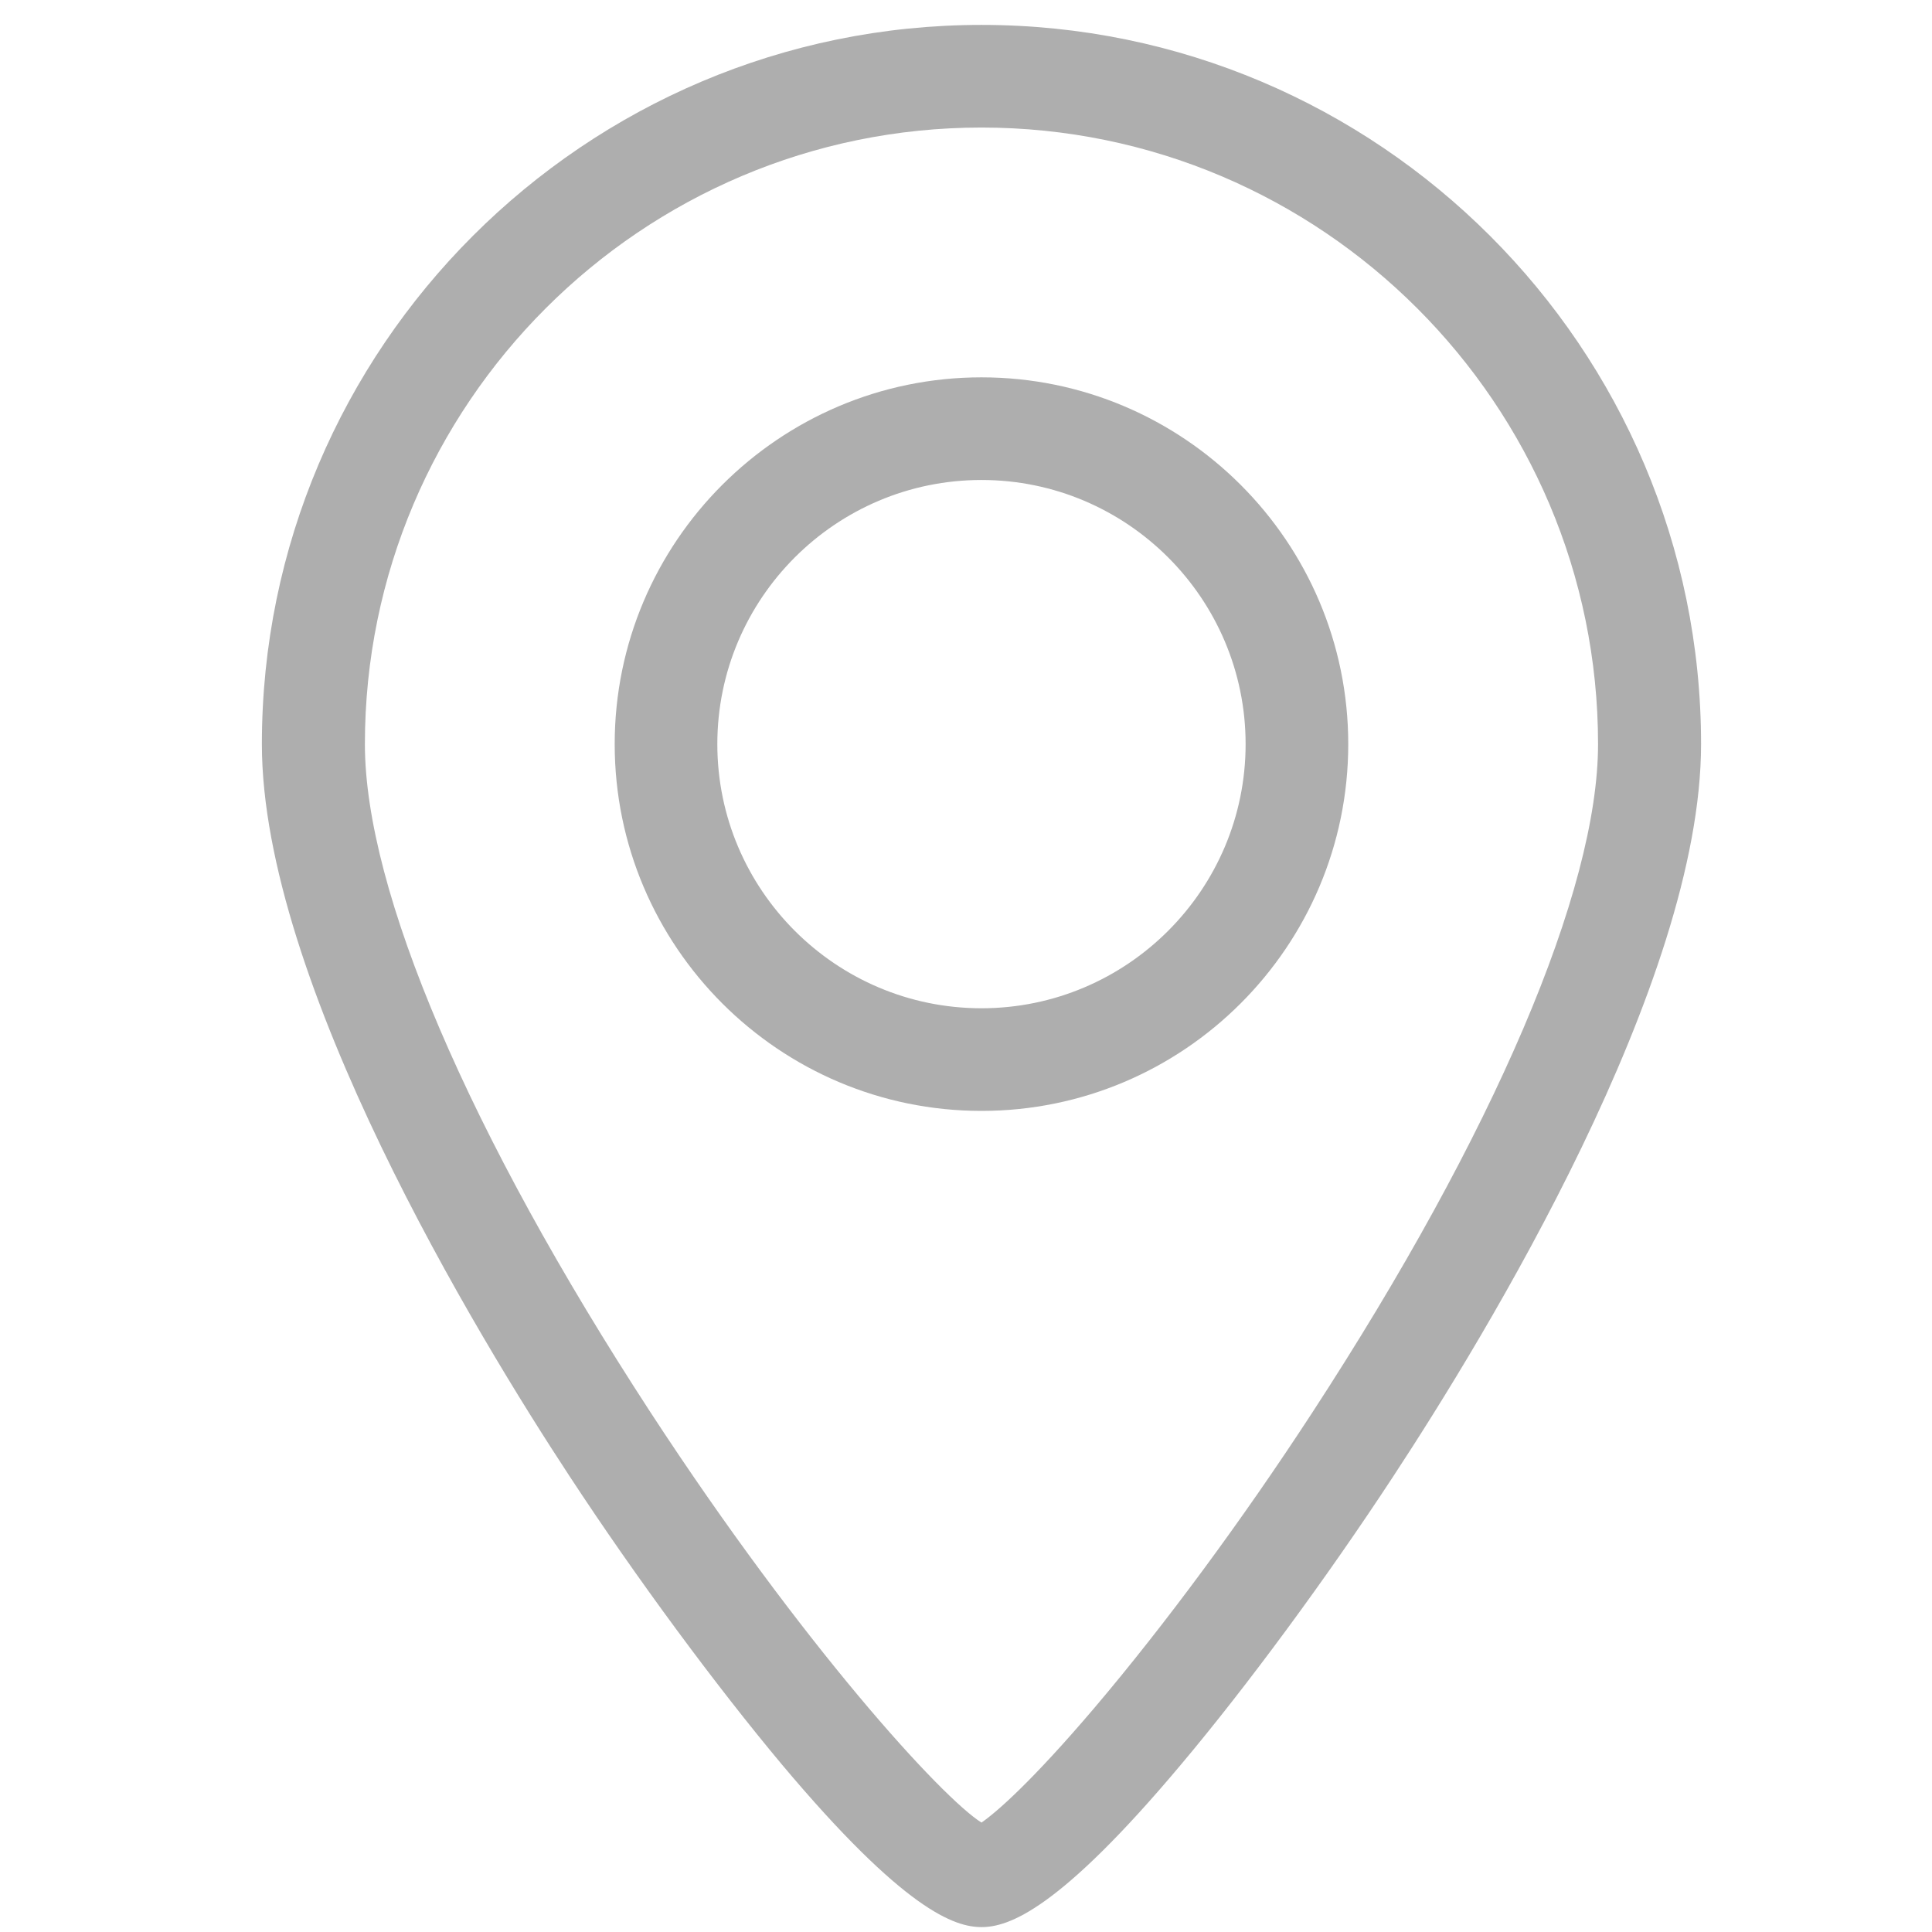
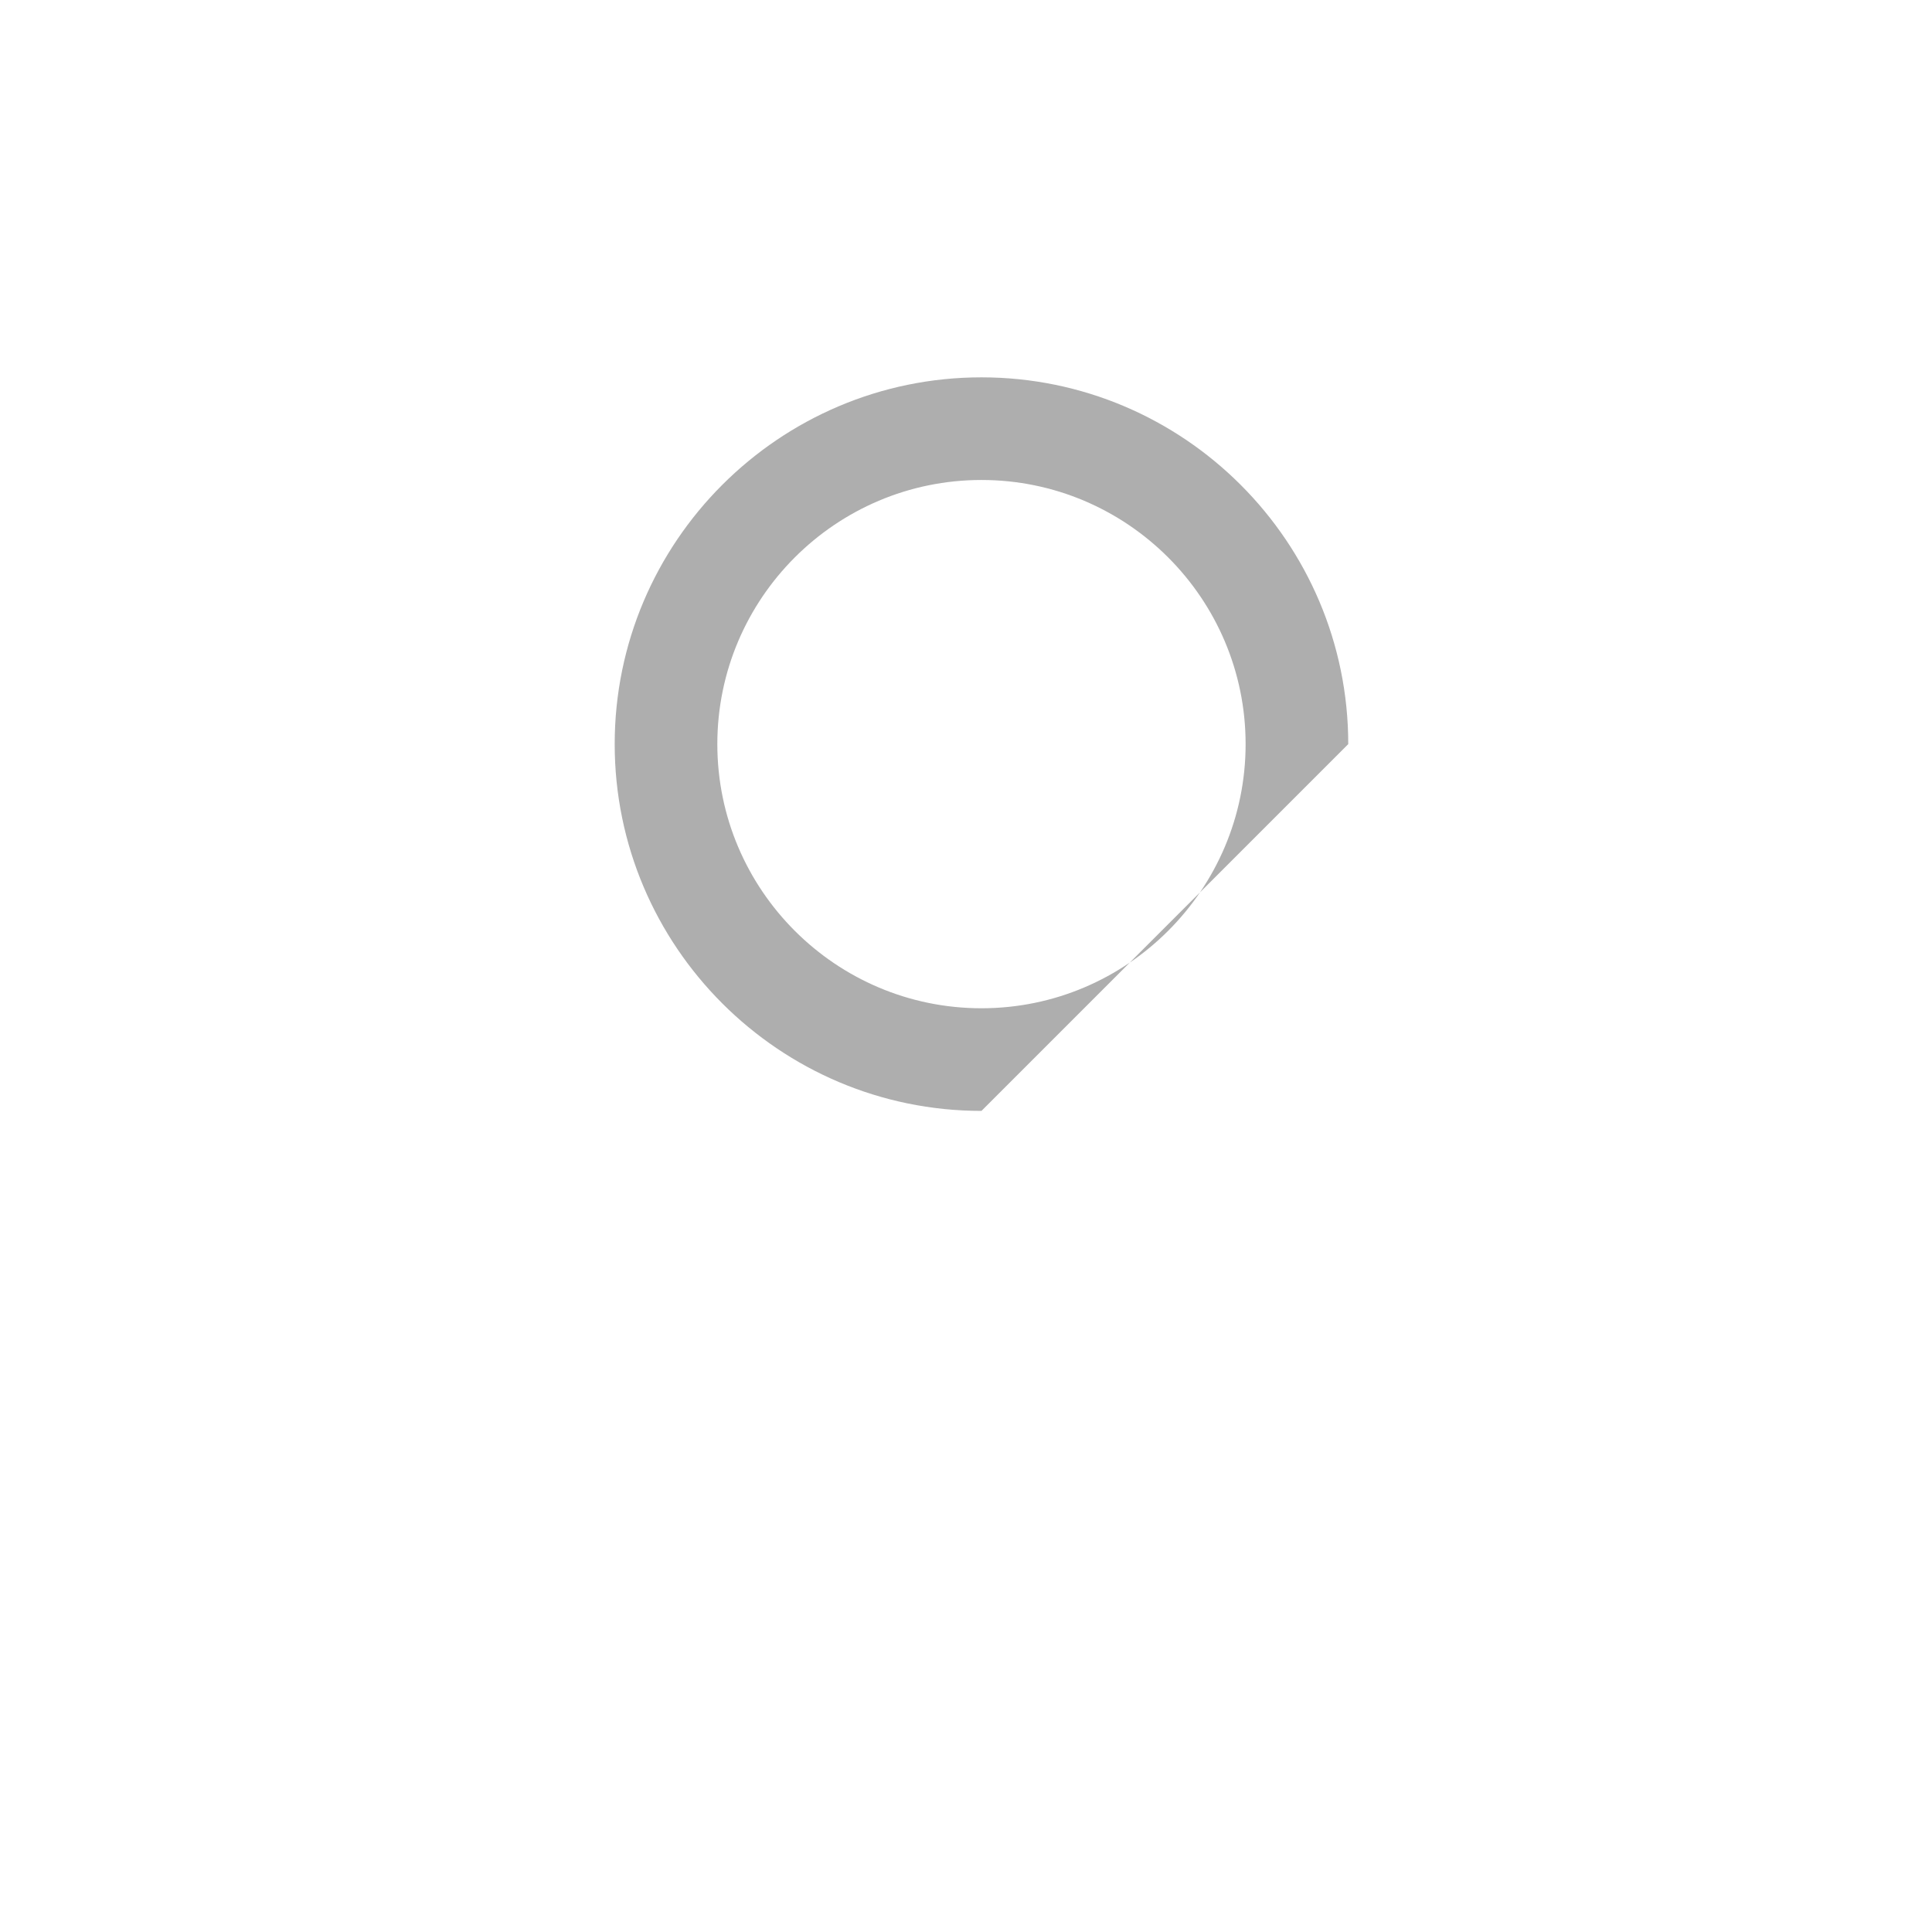
<svg xmlns="http://www.w3.org/2000/svg" version="1.1" id="Слой_1" x="0px" y="0px" width="512px" height="512px" viewBox="0 0 512 512" style="enable-background:new 0 0 512 512;" xml:space="preserve">
  <style type="text/css"> .st0{fill:#AEAEAE;} </style>
  <g>
-     <path class="st0" d="M260.1,6.6C155,6.6,69.4,92.1,69.4,197.2c0,62.8,57,156.7,81.6,194.1c17.7,27,38.8,55.5,56.2,76.3 c32.5,38.7,45.8,43.1,52.9,43.1c7.2,0,20.5-4.5,52.9-43.1c17.5-20.8,38.5-49.3,56.2-76.3c24.5-37.3,81.6-130.8,81.6-194.1 C450.8,92.2,365.3,6.6,260.1,6.6z M172.4,374.3C124.3,300.5,96.7,236,96.7,197.2c0-90.1,73.3-163.4,163.4-163.4 c90.1,0,163.4,73.3,163.4,163.4c0,38.7-27.6,103.3-75.7,177.1c-18.7,28.7-39.2,56.4-57.6,78.1c-16.9,19.9-26.3,28-30.1,30.6 C249.6,476.4,212.8,436.2,172.4,374.3z" />
-     <path class="st0" d="M357.3,197.2c0-53.6-43.6-97.2-97.2-97.2c-53.6,0-97.2,43.6-97.2,97.2s43.6,97.2,97.2,97.2 C313.7,294.4,357.3,250.8,357.3,197.2z M260.1,267.2c-38.6,0-70-31.4-70-70s31.4-70,70-70c38.6,0,70,31.4,70,70 S298.7,267.2,260.1,267.2z" />
+     <path class="st0" d="M357.3,197.2c0-53.6-43.6-97.2-97.2-97.2c-53.6,0-97.2,43.6-97.2,97.2s43.6,97.2,97.2,97.2 z M260.1,267.2c-38.6,0-70-31.4-70-70s31.4-70,70-70c38.6,0,70,31.4,70,70 S298.7,267.2,260.1,267.2z" />
  </g>
</svg>